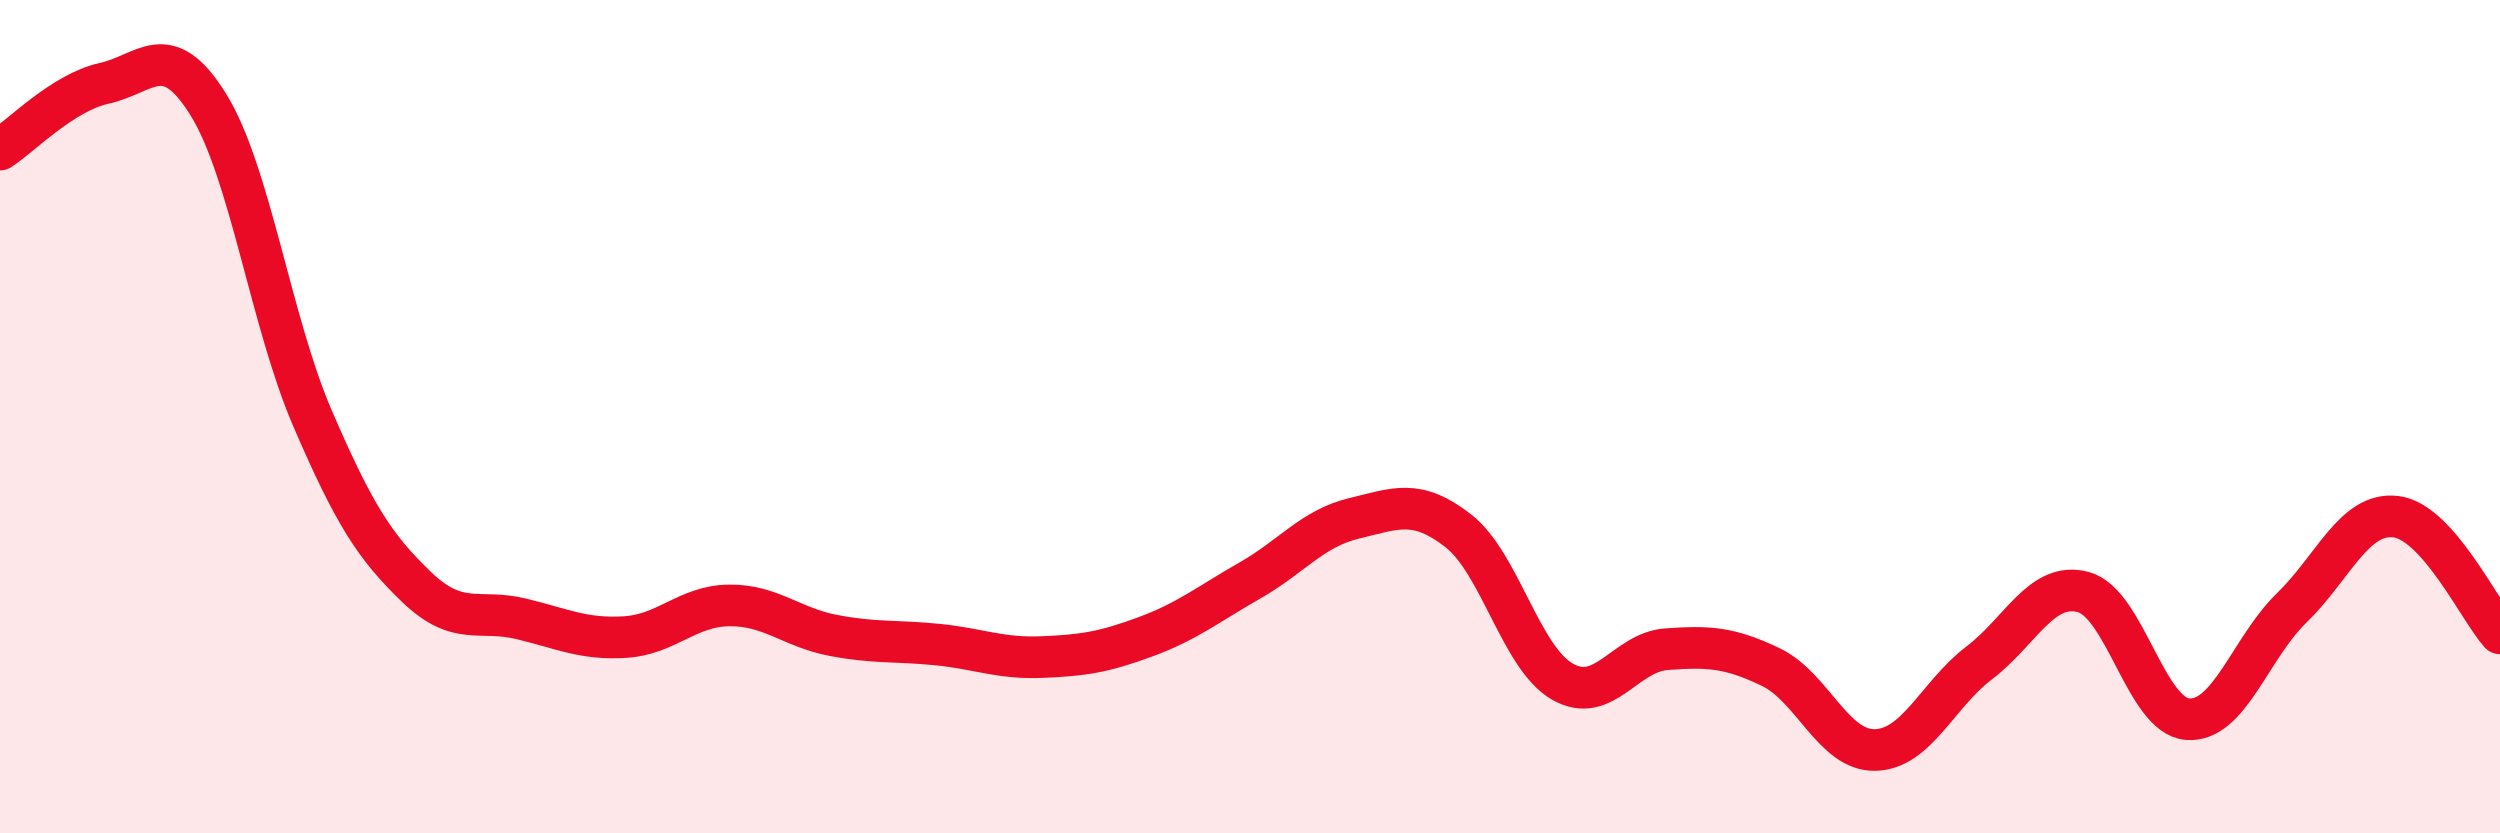
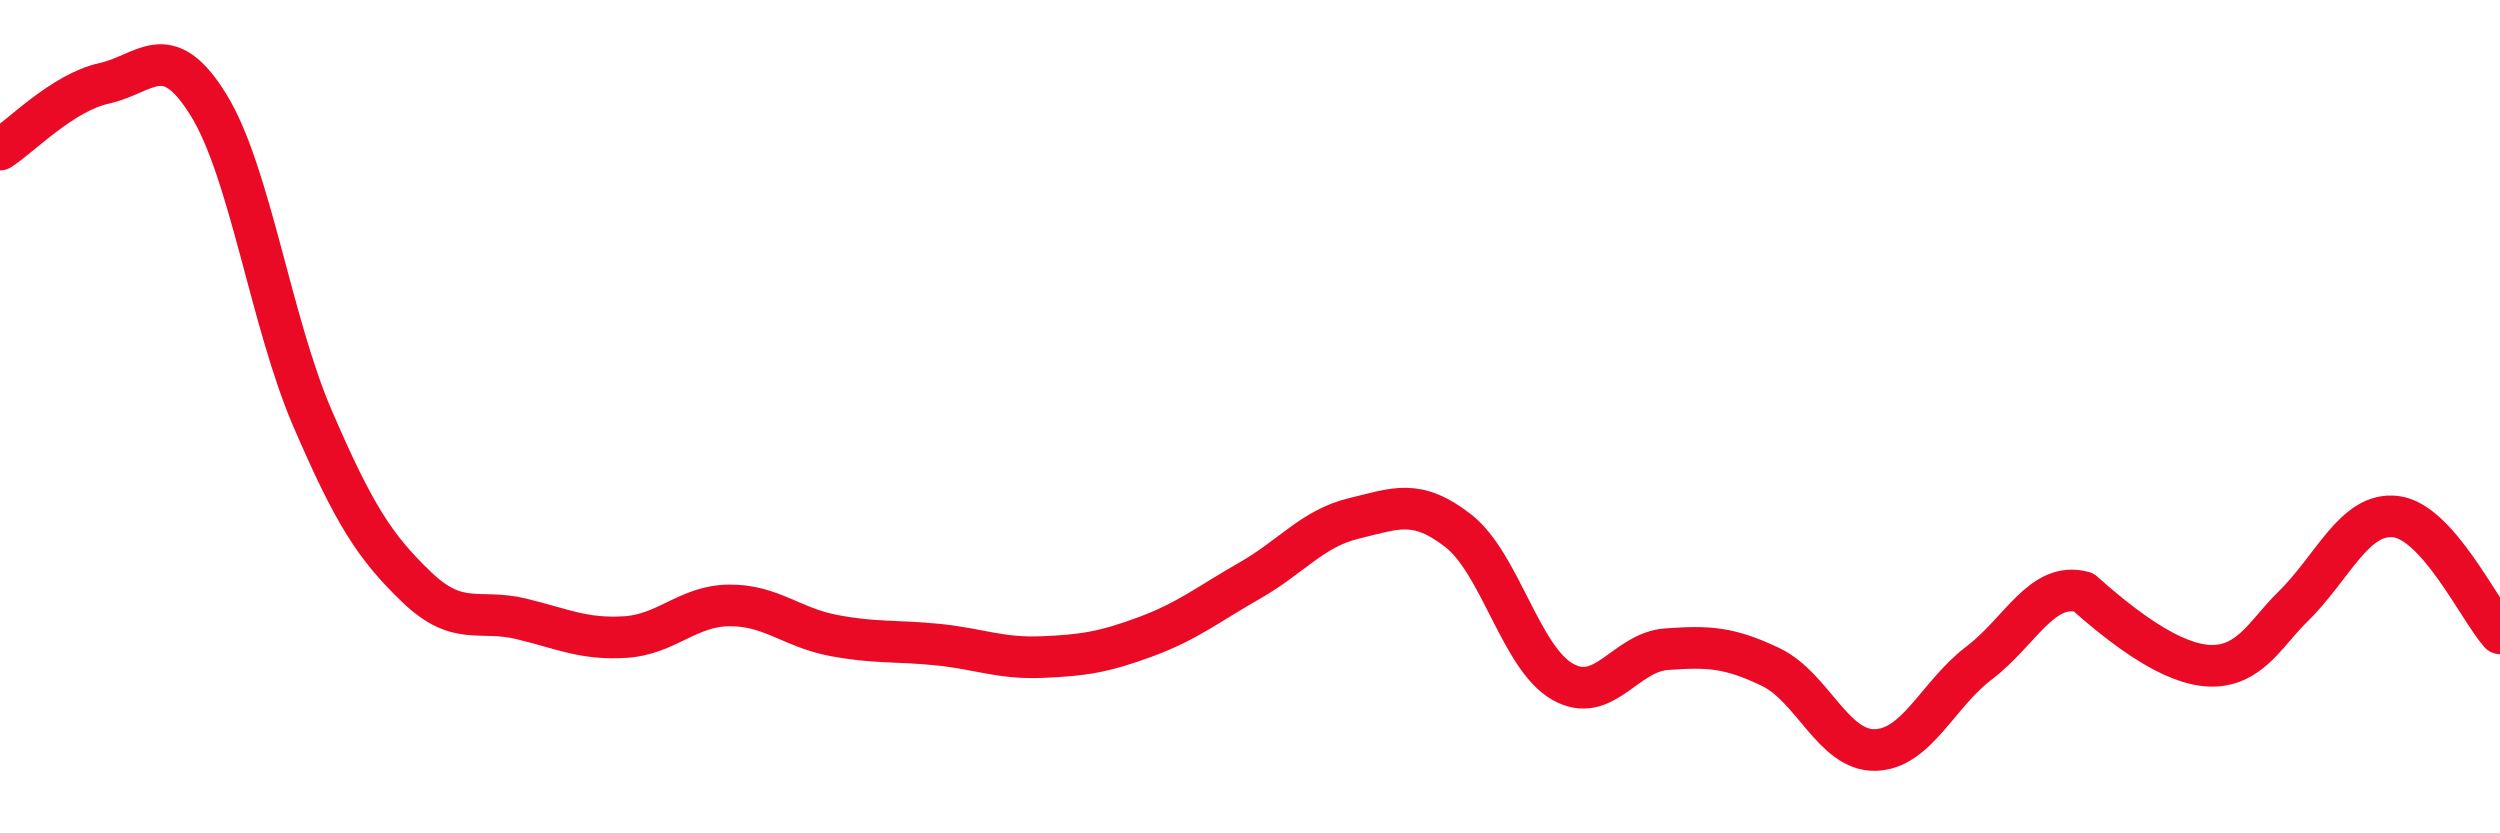
<svg xmlns="http://www.w3.org/2000/svg" width="60" height="20" viewBox="0 0 60 20">
-   <path d="M 0,3.59 C 0.5,3.27 1.5,2.22 2.5,2 C 3.5,1.78 4,0.9 5,2.51 C 6,4.12 6.5,7.72 7.5,10.04 C 8.5,12.36 9,13.13 10,14.09 C 11,15.05 11.5,14.61 12.5,14.85 C 13.5,15.09 14,15.35 15,15.29 C 16,15.23 16.5,14.54 17.5,14.53 C 18.5,14.52 19,15.06 20,15.25 C 21,15.44 21.5,15.37 22.5,15.47 C 23.5,15.57 24,15.81 25,15.77 C 26,15.73 26.5,15.65 27.5,15.28 C 28.5,14.91 29,14.5 30,13.93 C 31,13.36 31.5,12.68 32.5,12.44 C 33.5,12.2 34,11.96 35,12.74 C 36,13.52 36.5,15.79 37.5,16.36 C 38.5,16.93 39,15.65 40,15.58 C 41,15.51 41.5,15.53 42.5,16.01 C 43.5,16.49 44,18.02 45,18 C 46,17.98 46.5,16.67 47.5,15.91 C 48.5,15.15 49,13.94 50,14.21 C 51,14.48 51.5,17.18 52.5,17.26 C 53.5,17.34 54,15.56 55,14.59 C 56,13.62 56.5,12.28 57.5,12.4 C 58.5,12.52 59.5,14.64 60,15.2L60 20L0 20Z" fill="#EB0A25" opacity="0.1" stroke-linecap="round" stroke-linejoin="round" />
-   <path d="M 0,3.59 C 0.5,3.27 1.5,2.22 2.5,2 C 3.5,1.78 4,0.9 5,2.51 C 6,4.12 6.5,7.72 7.5,10.04 C 8.5,12.36 9,13.13 10,14.09 C 11,15.05 11.5,14.61 12.5,14.85 C 13.5,15.09 14,15.35 15,15.29 C 16,15.23 16.5,14.54 17.5,14.53 C 18.5,14.52 19,15.06 20,15.25 C 21,15.44 21.5,15.37 22.5,15.47 C 23.5,15.57 24,15.81 25,15.77 C 26,15.73 26.5,15.65 27.5,15.28 C 28.5,14.91 29,14.5 30,13.93 C 31,13.36 31.5,12.68 32.5,12.44 C 33.5,12.2 34,11.96 35,12.74 C 36,13.52 36.5,15.79 37.5,16.36 C 38.5,16.93 39,15.65 40,15.58 C 41,15.51 41.5,15.53 42.5,16.01 C 43.5,16.49 44,18.02 45,18 C 46,17.98 46.5,16.67 47.5,15.91 C 48.5,15.15 49,13.94 50,14.21 C 51,14.48 51.5,17.18 52.5,17.26 C 53.5,17.34 54,15.56 55,14.59 C 56,13.62 56.5,12.28 57.5,12.4 C 58.5,12.52 59.5,14.64 60,15.2" stroke="#EB0A25" stroke-width="1" fill="none" stroke-linecap="round" stroke-linejoin="round" />
+   <path d="M 0,3.59 C 0.5,3.27 1.5,2.22 2.5,2 C 3.5,1.78 4,0.9 5,2.51 C 6,4.12 6.5,7.72 7.5,10.04 C 8.5,12.36 9,13.13 10,14.09 C 11,15.05 11.5,14.61 12.5,14.85 C 13.5,15.09 14,15.35 15,15.29 C 16,15.23 16.5,14.54 17.5,14.53 C 18.5,14.52 19,15.06 20,15.25 C 21,15.44 21.5,15.37 22.5,15.47 C 23.5,15.57 24,15.81 25,15.77 C 26,15.73 26.5,15.65 27.5,15.28 C 28.5,14.91 29,14.5 30,13.93 C 31,13.36 31.5,12.68 32.5,12.44 C 33.5,12.2 34,11.96 35,12.74 C 36,13.52 36.5,15.79 37.5,16.36 C 38.5,16.93 39,15.65 40,15.58 C 41,15.51 41.5,15.53 42.5,16.01 C 43.5,16.49 44,18.02 45,18 C 46,17.98 46.5,16.67 47.5,15.91 C 48.5,15.15 49,13.94 50,14.21 C 53.5,17.34 54,15.56 55,14.59 C 56,13.62 56.5,12.28 57.5,12.4 C 58.5,12.52 59.5,14.64 60,15.2" stroke="#EB0A25" stroke-width="1" fill="none" stroke-linecap="round" stroke-linejoin="round" />
</svg>